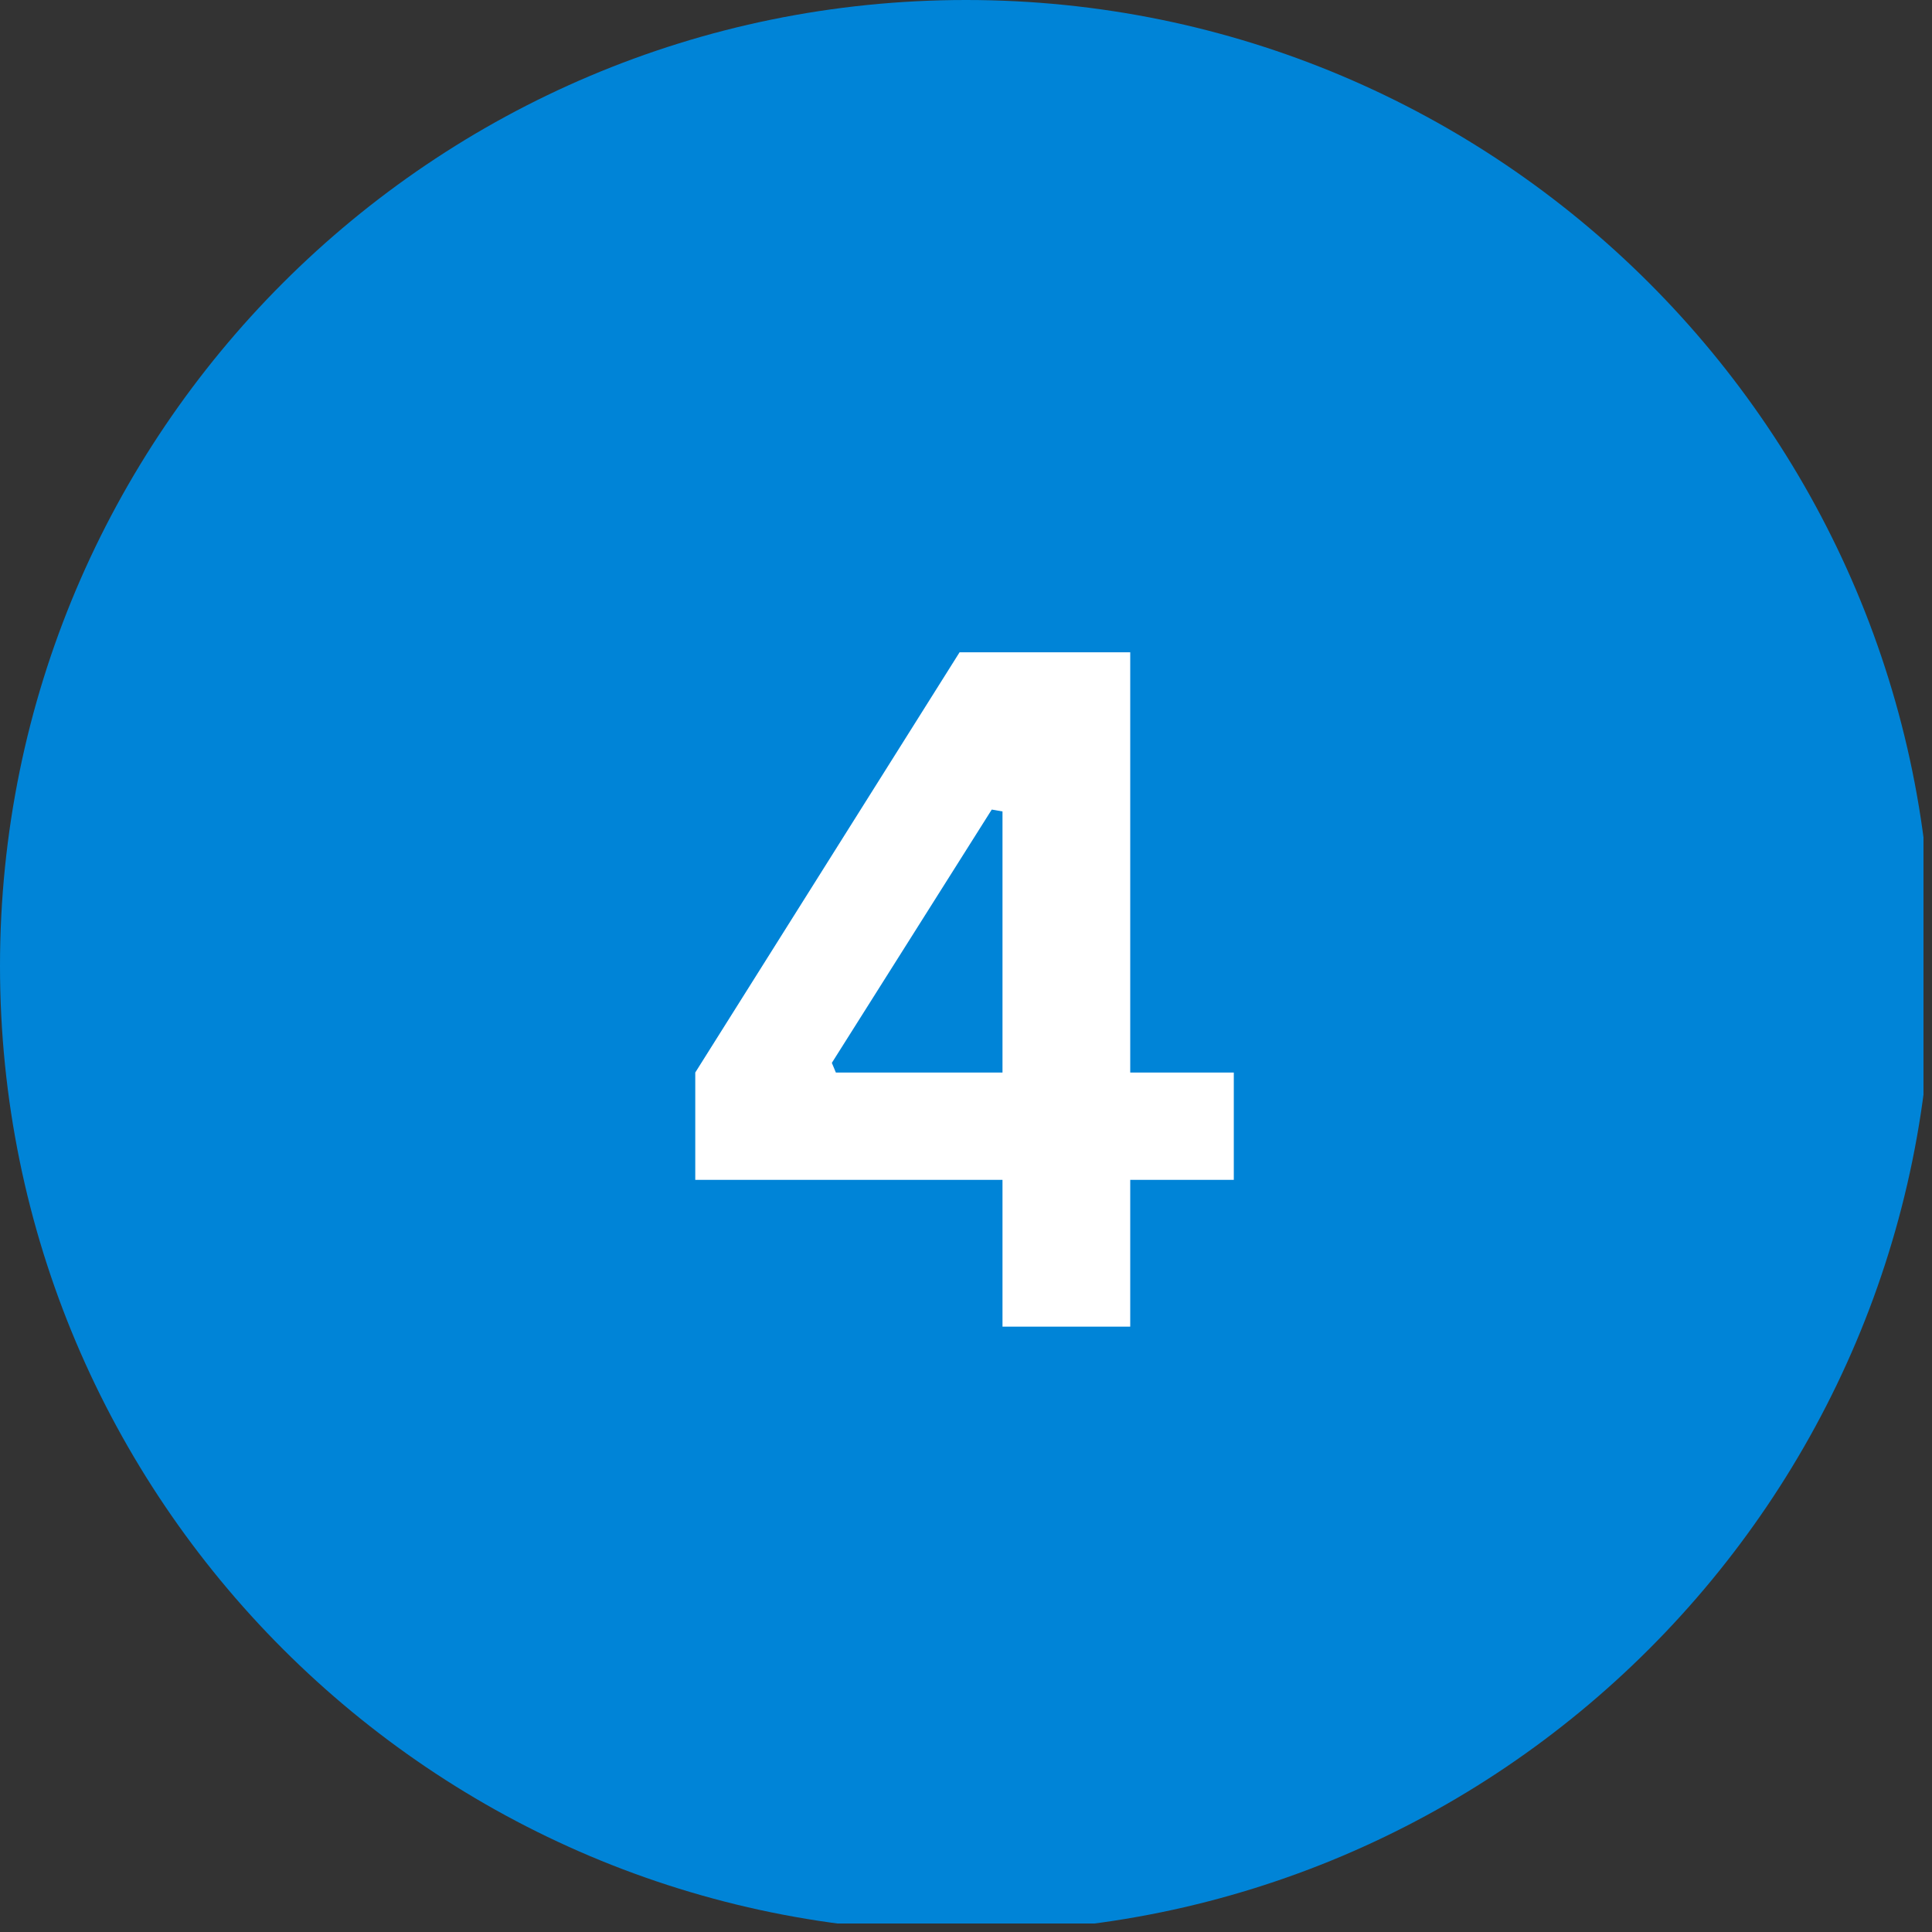
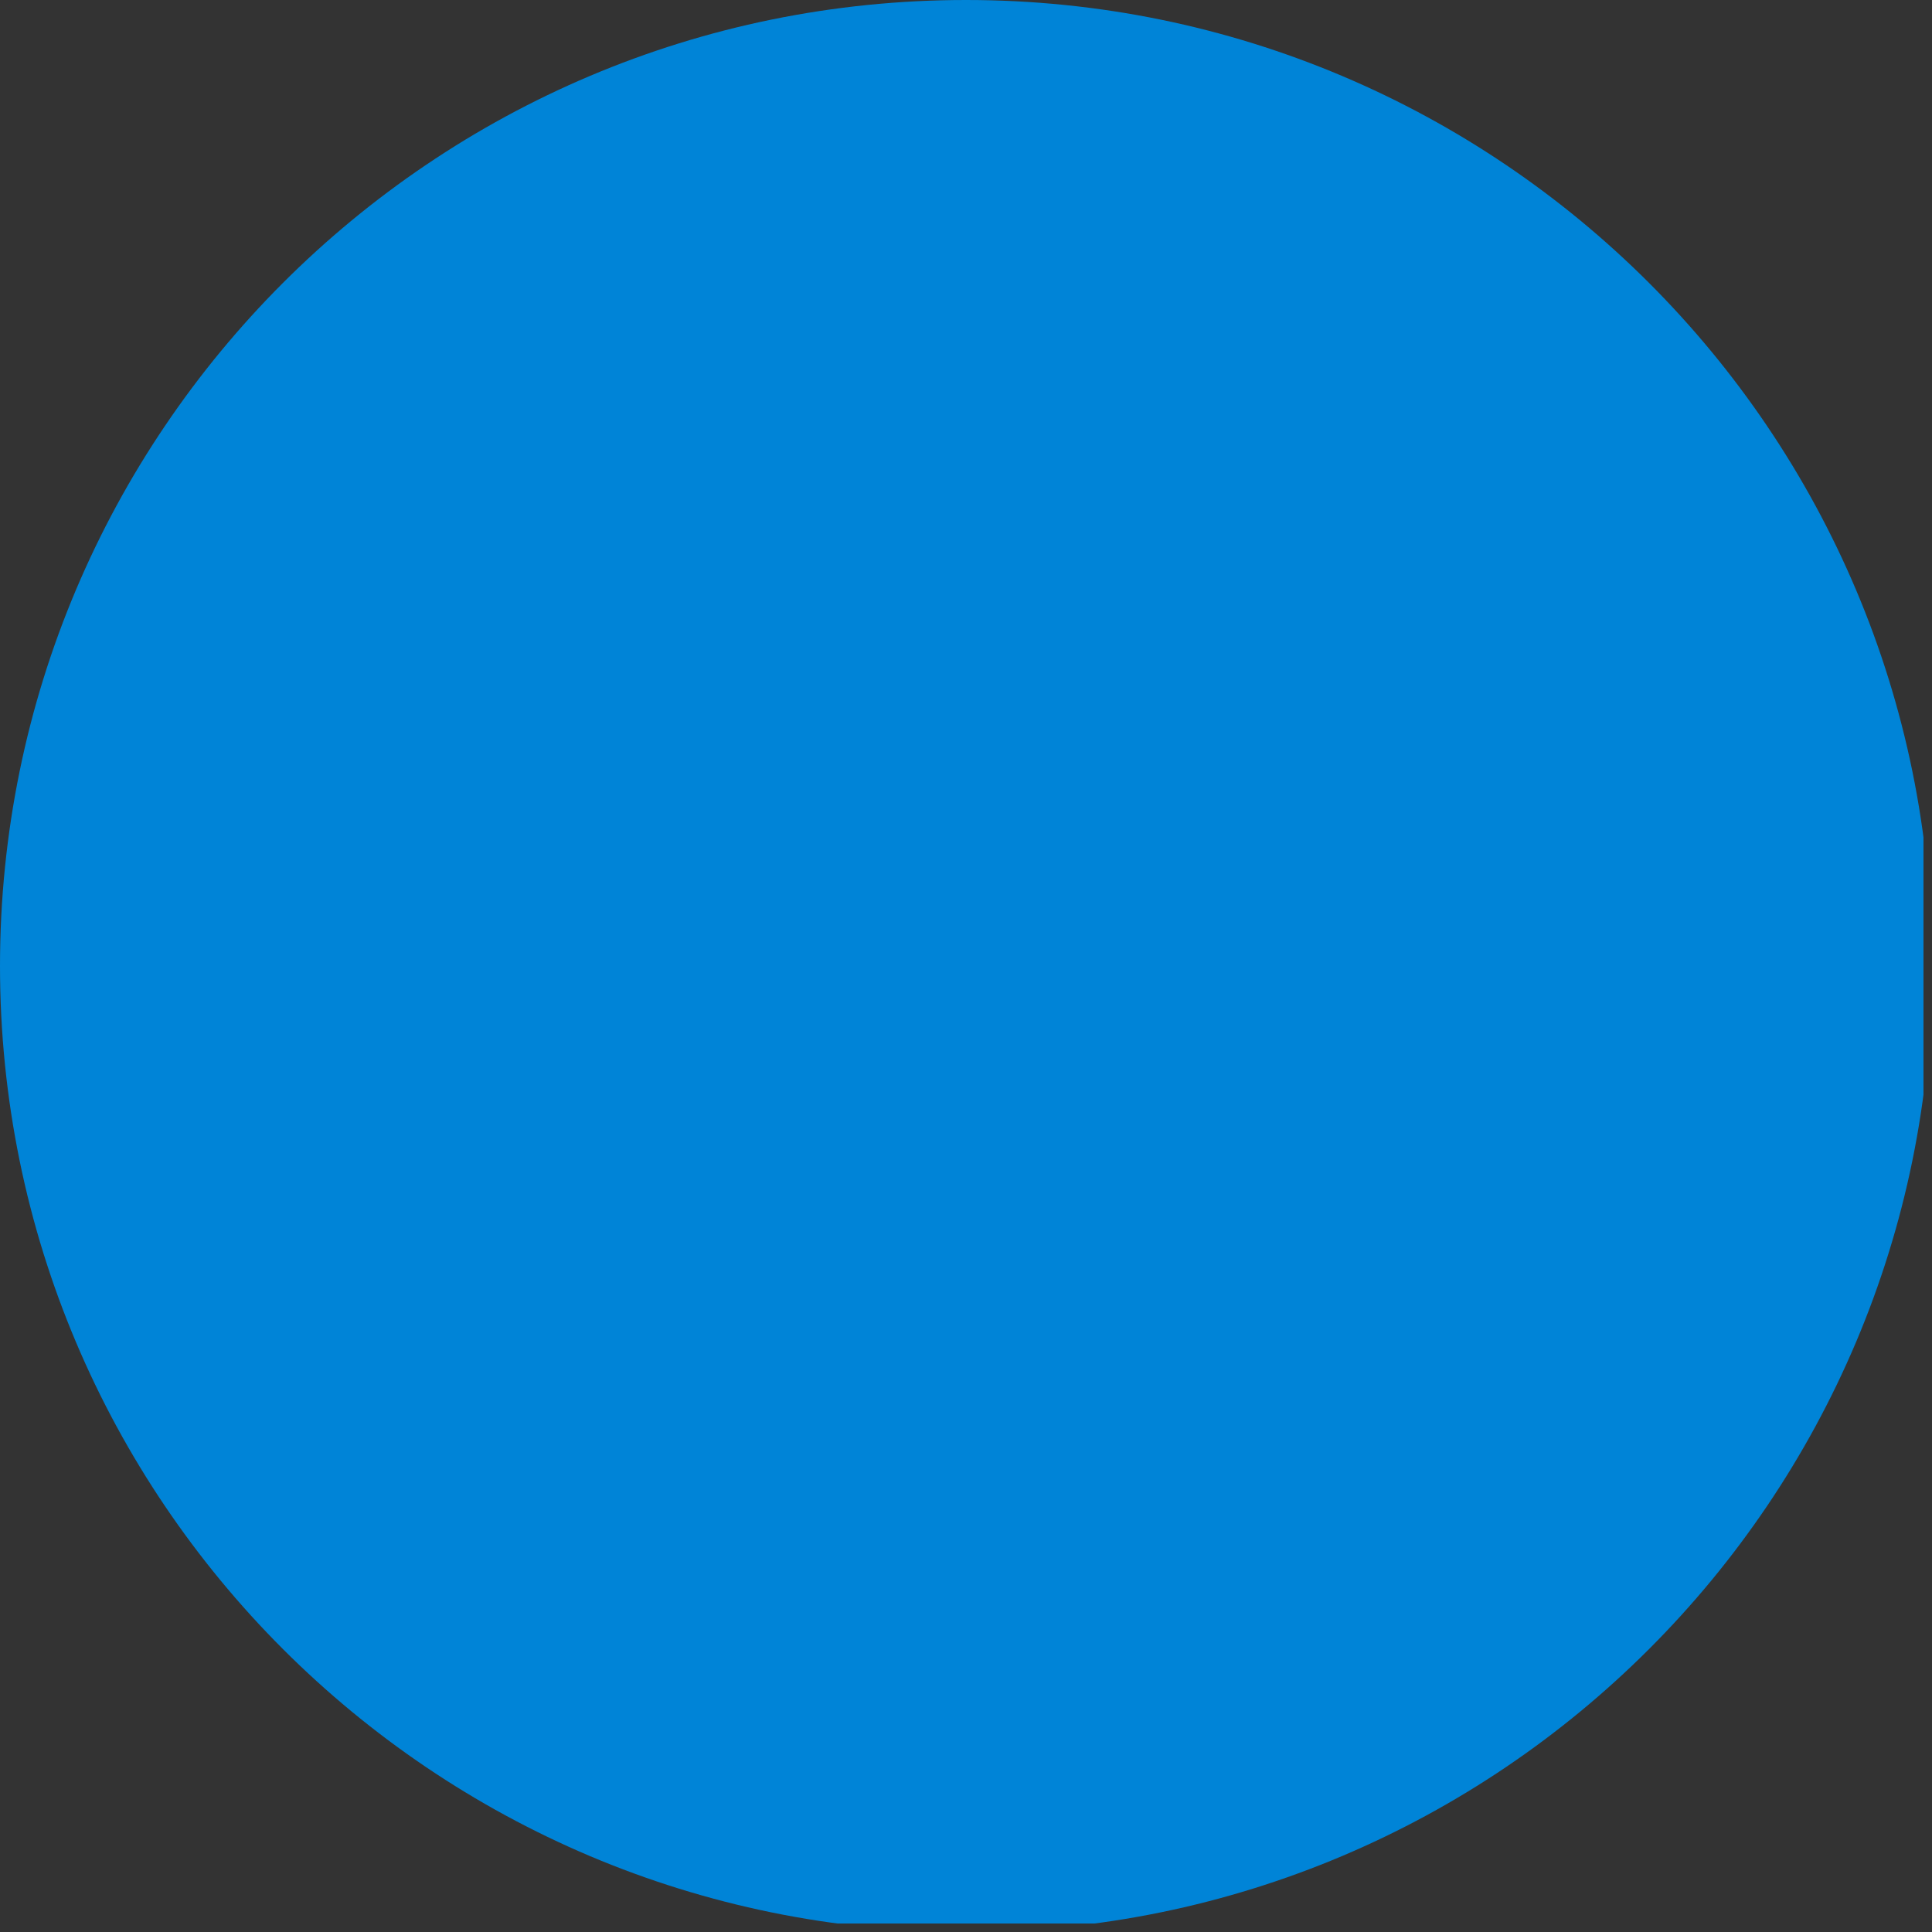
<svg xmlns="http://www.w3.org/2000/svg" width="150" zoomAndPan="magnify" viewBox="0 0 112.5 112.5" height="150" preserveAspectRatio="xMidYMid meet" version="1.0">
  <rect x="0" y="0" width="112.5" height="112.5" fill="#333333" stroke="none" />
  <defs>
    <g />
    <clipPath id="76b3f6936b">
      <path d="M 0 0 L 112.004 0 L 112.004 112.004 L 0 112.004 Z M 0 0 " clip-rule="nonzero" />
    </clipPath>
  </defs>
  <g clip-path="url(#76b3f6936b)">
    <path fill="#0084d7" d="M 56.25 0 C 25.184 0 0 25.184 0 56.25 C 0 87.316 25.184 112.5 56.25 112.5 C 87.316 112.5 112.5 87.316 112.5 56.25 C 112.5 25.184 87.316 0 56.25 0 " fill-opacity="1" fill-rule="nonzero" />
  </g>
  <g fill="#ffffff" fill-opacity="1">
    <g transform="translate(39.141, 77.25)">
      <g>
-         <path d="M 26.672 0 L 19.234 0 L 19.234 -8.547 L 1.344 -8.547 L 1.344 -14.797 L 16.734 -39.266 L 26.672 -39.266 L 26.672 -14.797 L 32.703 -14.797 L 32.703 -8.547 L 26.672 -8.547 Z M 9.297 -15.359 L 9.531 -14.797 L 19.234 -14.797 L 19.234 -30 L 18.609 -30.109 Z M 9.297 -15.359 " />
-       </g>
+         </g>
    </g>
  </g>
</svg>